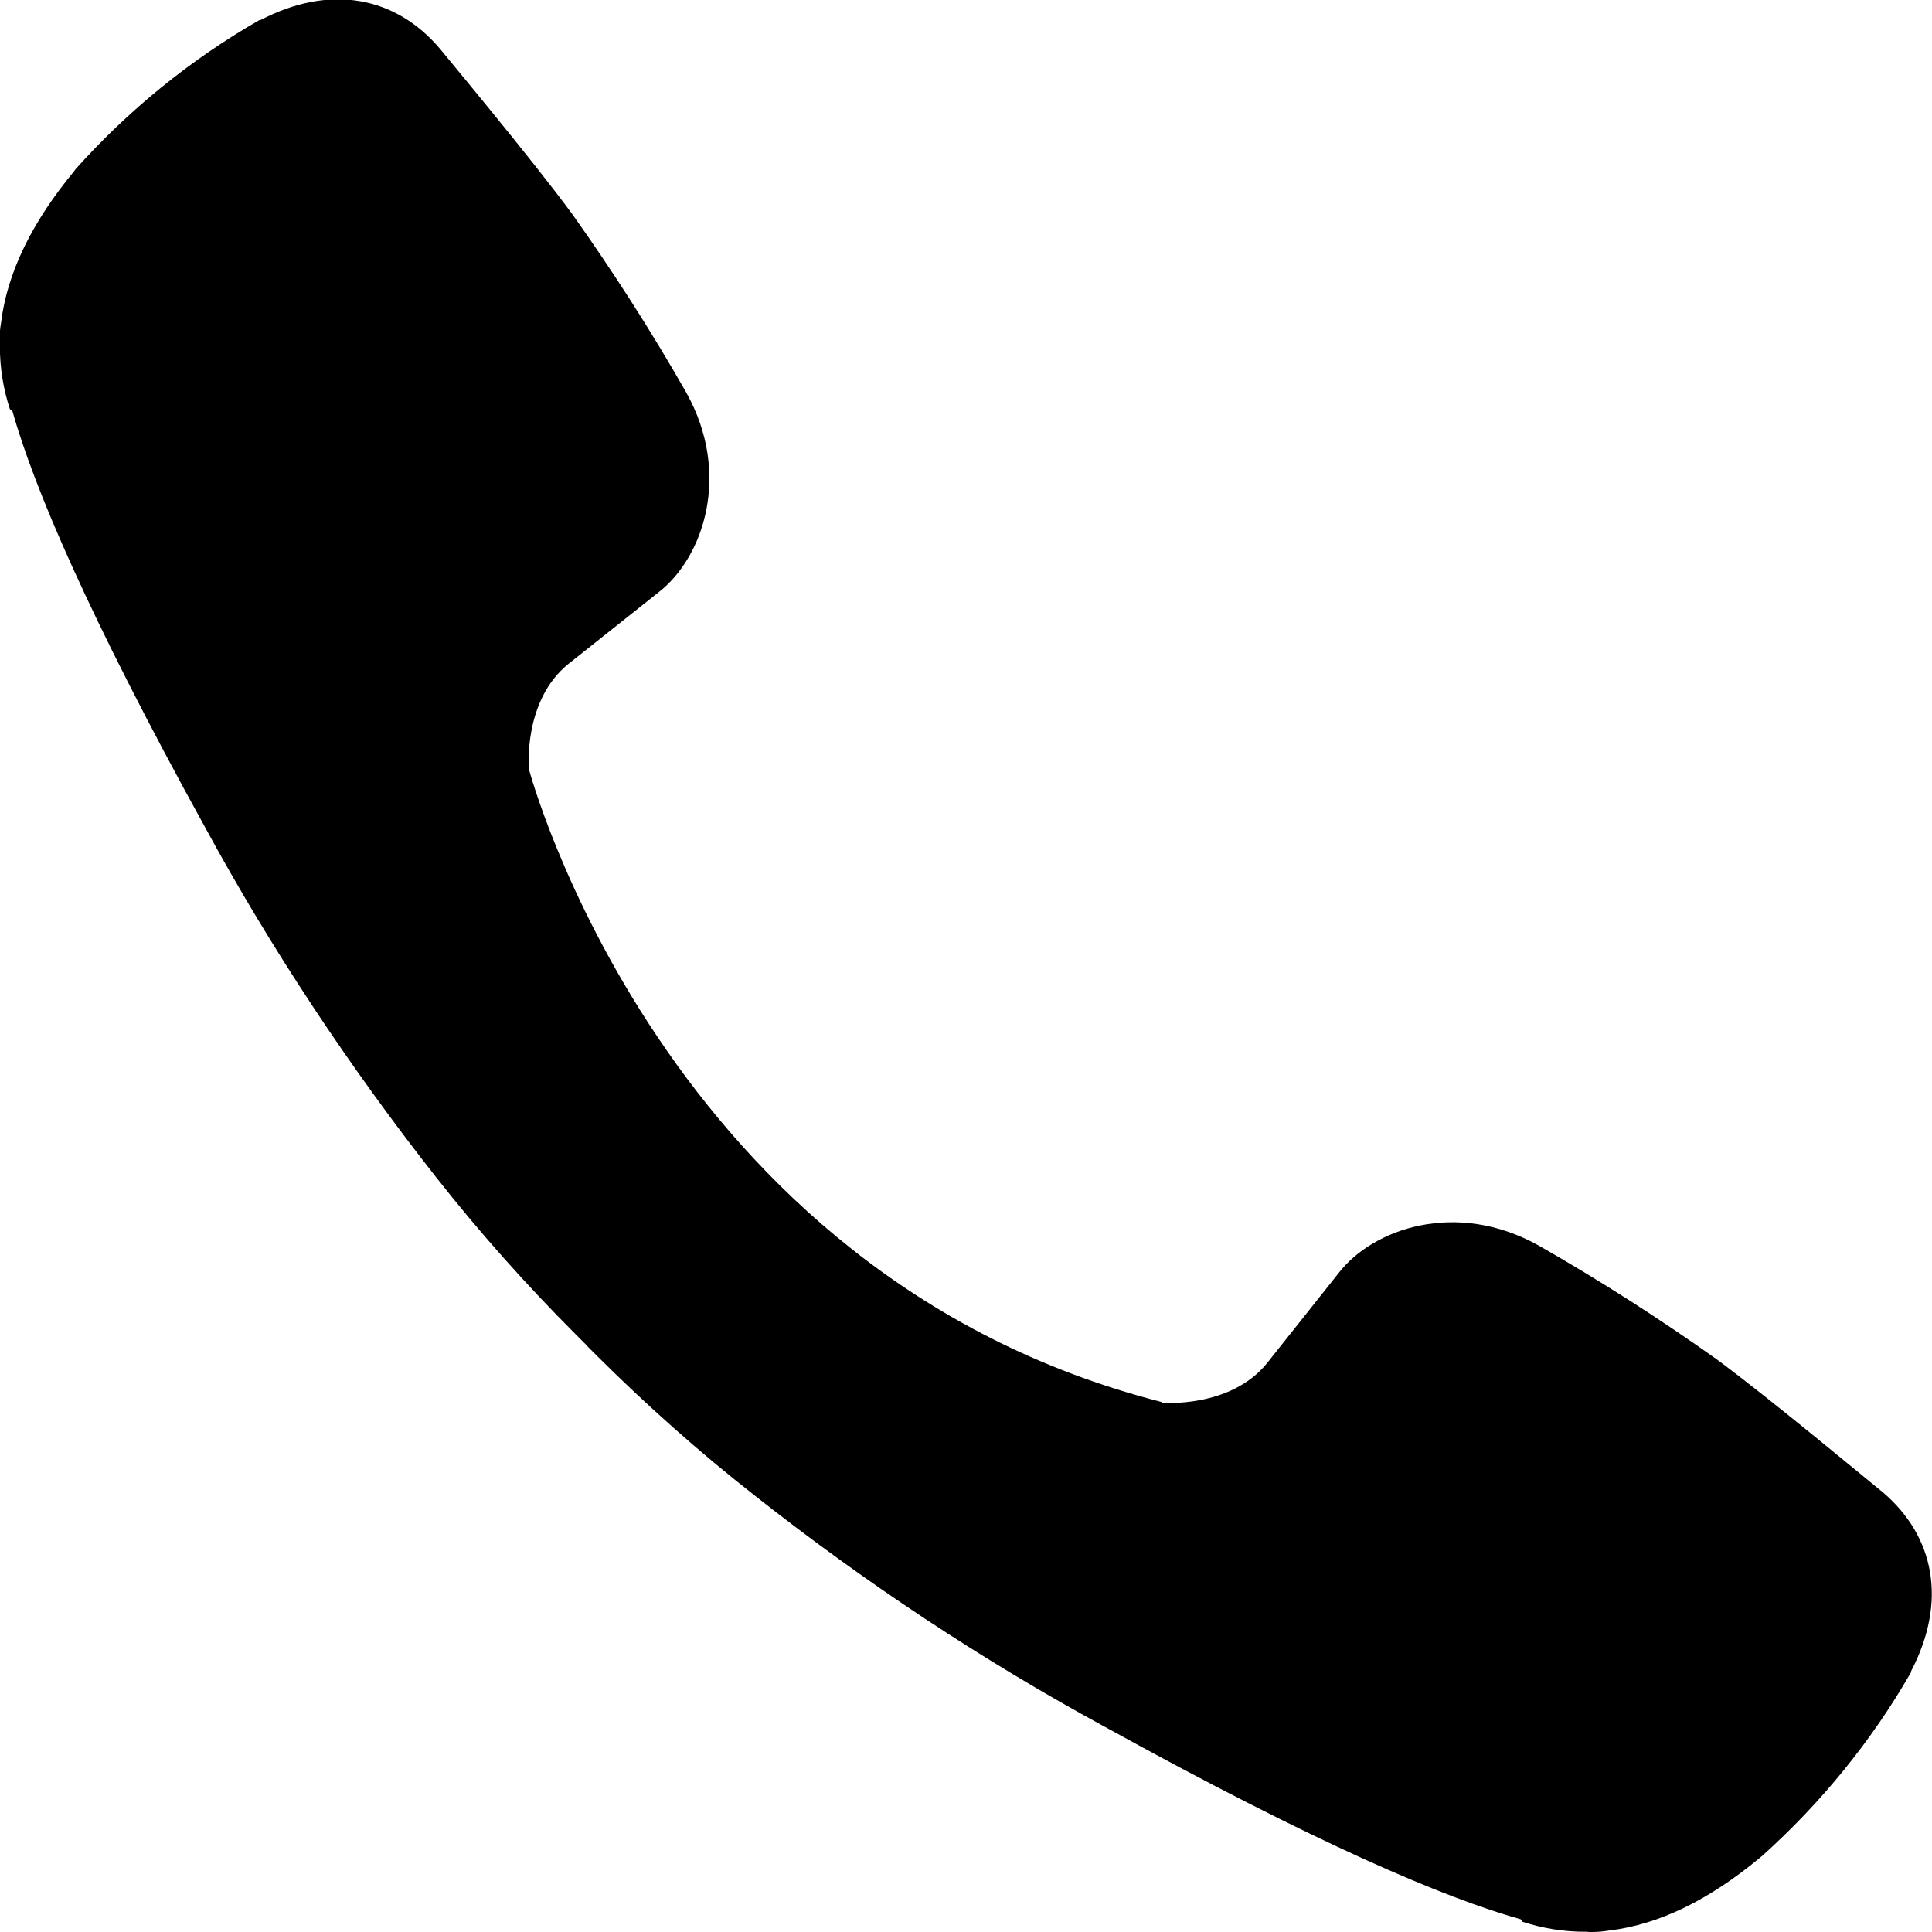
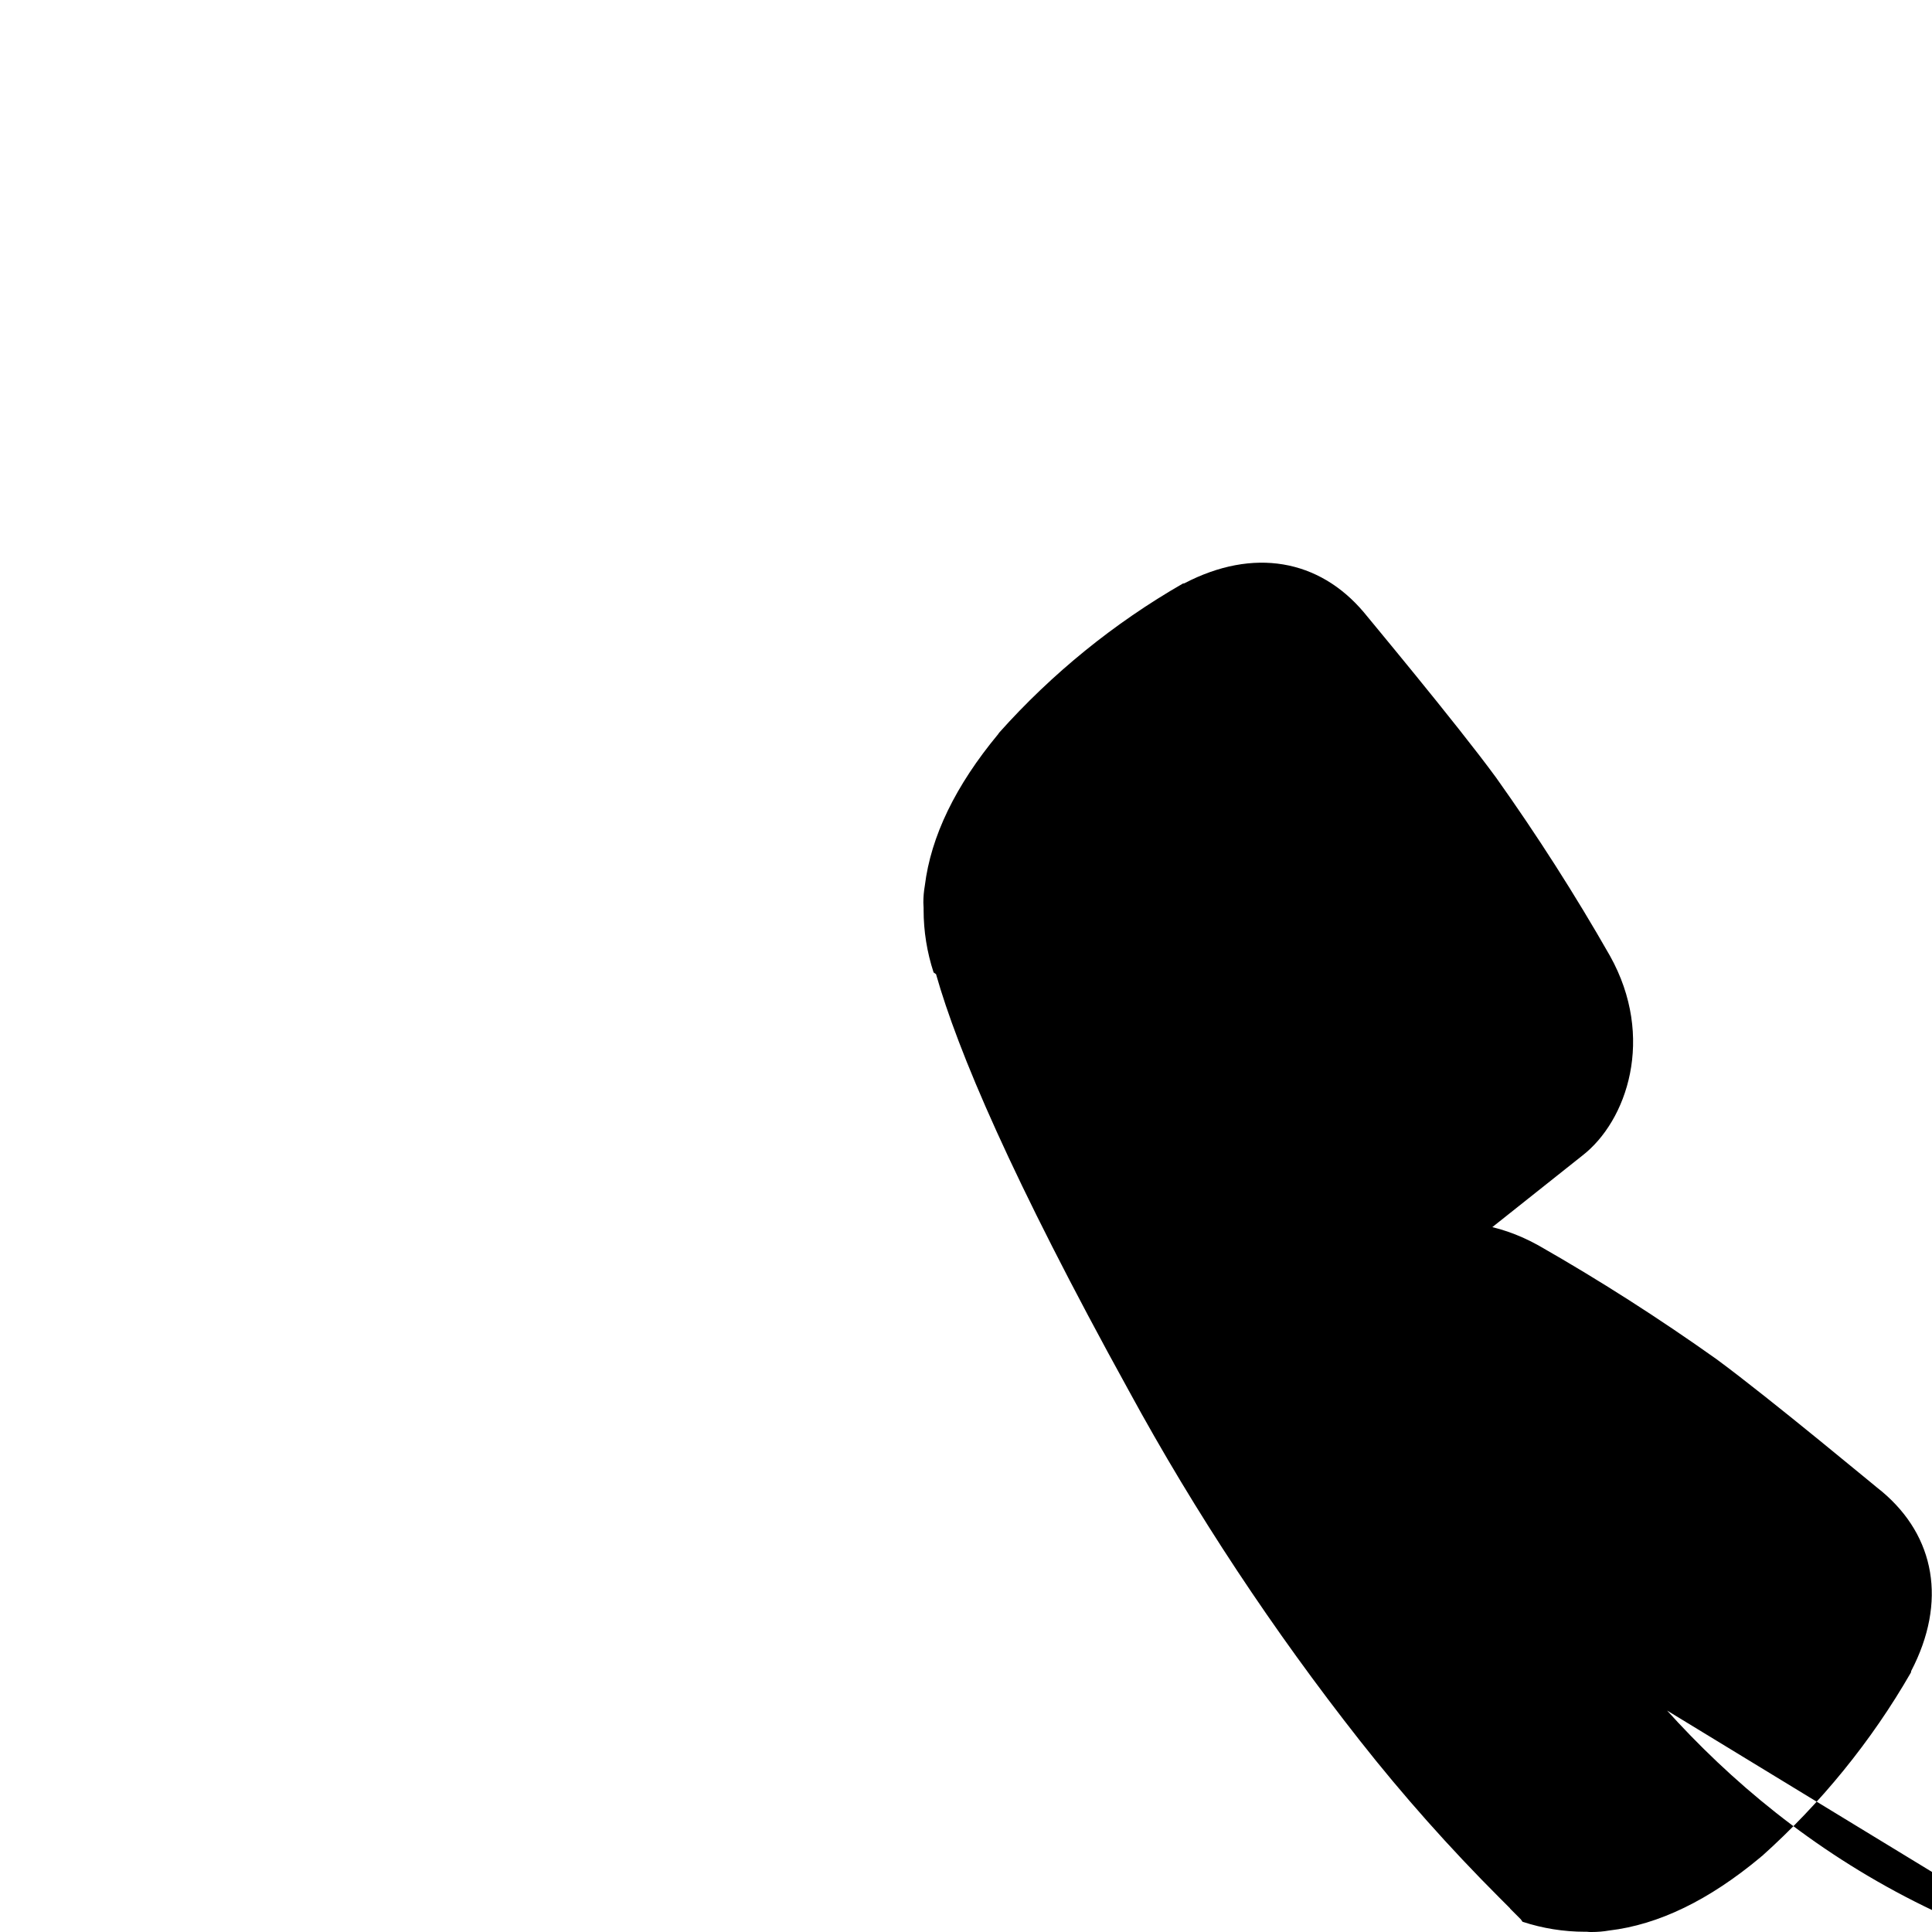
<svg xmlns="http://www.w3.org/2000/svg" xml:space="preserve" width="0.311in" height="0.311in" version="1.1" style="shape-rendering:geometricPrecision; text-rendering:geometricPrecision; image-rendering:optimizeQuality; fill-rule:evenodd; clip-rule:evenodd" viewBox="0 0 79.28 79.29">
  <defs>
    <style type="text/css">
   
    .fil0 {fill:black;fill-rule:nonzero}
   
  </style>
  </defs>
  <g id="Layer_x0020_1">
-     <path class="fil0" d="M47.68 57.57c0,0 2.8,0.24 4.31,-1.62l2.94 -3.7c1.42,-1.84 4.84,-3.01 8.2,-1.14 2.51,1.43 4.96,3 7.31,4.67 2.23,1.64 6.78,5.44 6.8,5.44 2.17,1.83 2.67,4.52 1.19,7.36 0,0.02 -0.01,0.05 -0.01,0.06 -1.62,2.82 -3.7,5.37 -6.12,7.54 -0.03,0.01 -0.03,0.03 -0.05,0.04 -2.11,1.76 -4.18,2.77 -6.22,3.01 -0.23,0.04 -0.47,0.06 -0.71,0.06 -0.07,0 -0.13,-0 -0.2,-0.01 -0.03,0 -0.05,0 -0.08,0 -0.87,0 -1.74,-0.14 -2.56,-0.41l-0.07 -0.1c-3.14,-0.88 -8.37,-3.1 -17.09,-7.91 -5.04,-2.74 -9.86,-5.94 -14.36,-9.49 -2.26,-1.77 -4.43,-3.7 -6.46,-5.72l-0.22 -0.22 -0.22 -0.22 -0 -0.01 -0.22 -0.22c-0.07,-0.07 -0.14,-0.14 -0.22,-0.22 -2.03,-2.03 -3.96,-4.2 -5.73,-6.45 -3.54,-4.5 -6.75,-9.34 -9.48,-14.36 -4.81,-8.72 -7.02,-13.95 -7.91,-17.09l-0.1 -0.07c-0.27,-0.83 -0.41,-1.69 -0.41,-2.56 0,-0.03 0,-0.06 0,-0.09 -0,-0.07 -0.01,-0.15 -0.01,-0.22 0,-0.23 0.02,-0.46 0.06,-0.69 0.25,-2.03 1.26,-4.11 3.01,-6.22 0.01,-0.03 0.03,-0.03 0.04,-0.06 2.17,-2.43 4.72,-4.5 7.54,-6.12 0.02,0 0.04,-0.01 0.06,-0.01 2.84,-1.48 5.53,-0.98 7.36,1.18 0.01,0.02 3.81,4.57 5.44,6.8 1.67,2.35 3.24,4.8 4.67,7.31 1.87,3.35 0.7,6.78 -1.14,8.2l-3.7 2.94c-1.87,1.51 -1.62,4.31 -1.62,4.31 0,0 5.48,20.75 25.97,25.98z" />
+     <path class="fil0" d="M47.68 57.57c0,0 2.8,0.24 4.31,-1.62l2.94 -3.7c1.42,-1.84 4.84,-3.01 8.2,-1.14 2.51,1.43 4.96,3 7.31,4.67 2.23,1.64 6.78,5.44 6.8,5.44 2.17,1.83 2.67,4.52 1.19,7.36 0,0.02 -0.01,0.05 -0.01,0.06 -1.62,2.82 -3.7,5.37 -6.12,7.54 -0.03,0.01 -0.03,0.03 -0.05,0.04 -2.11,1.76 -4.18,2.77 -6.22,3.01 -0.23,0.04 -0.47,0.06 -0.71,0.06 -0.07,0 -0.13,-0 -0.2,-0.01 -0.03,0 -0.05,0 -0.08,0 -0.87,0 -1.74,-0.14 -2.56,-0.41l-0.07 -0.1l-0.22 -0.22 -0.22 -0.22 -0 -0.01 -0.22 -0.22c-0.07,-0.07 -0.14,-0.14 -0.22,-0.22 -2.03,-2.03 -3.96,-4.2 -5.73,-6.45 -3.54,-4.5 -6.75,-9.34 -9.48,-14.36 -4.81,-8.72 -7.02,-13.95 -7.91,-17.09l-0.1 -0.07c-0.27,-0.83 -0.41,-1.69 -0.41,-2.56 0,-0.03 0,-0.06 0,-0.09 -0,-0.07 -0.01,-0.15 -0.01,-0.22 0,-0.23 0.02,-0.46 0.06,-0.69 0.25,-2.03 1.26,-4.11 3.01,-6.22 0.01,-0.03 0.03,-0.03 0.04,-0.06 2.17,-2.43 4.72,-4.5 7.54,-6.12 0.02,0 0.04,-0.01 0.06,-0.01 2.84,-1.48 5.53,-0.98 7.36,1.18 0.01,0.02 3.81,4.57 5.44,6.8 1.67,2.35 3.24,4.8 4.67,7.31 1.87,3.35 0.7,6.78 -1.14,8.2l-3.7 2.94c-1.87,1.51 -1.62,4.31 -1.62,4.31 0,0 5.48,20.75 25.97,25.98z" />
  </g>
</svg>